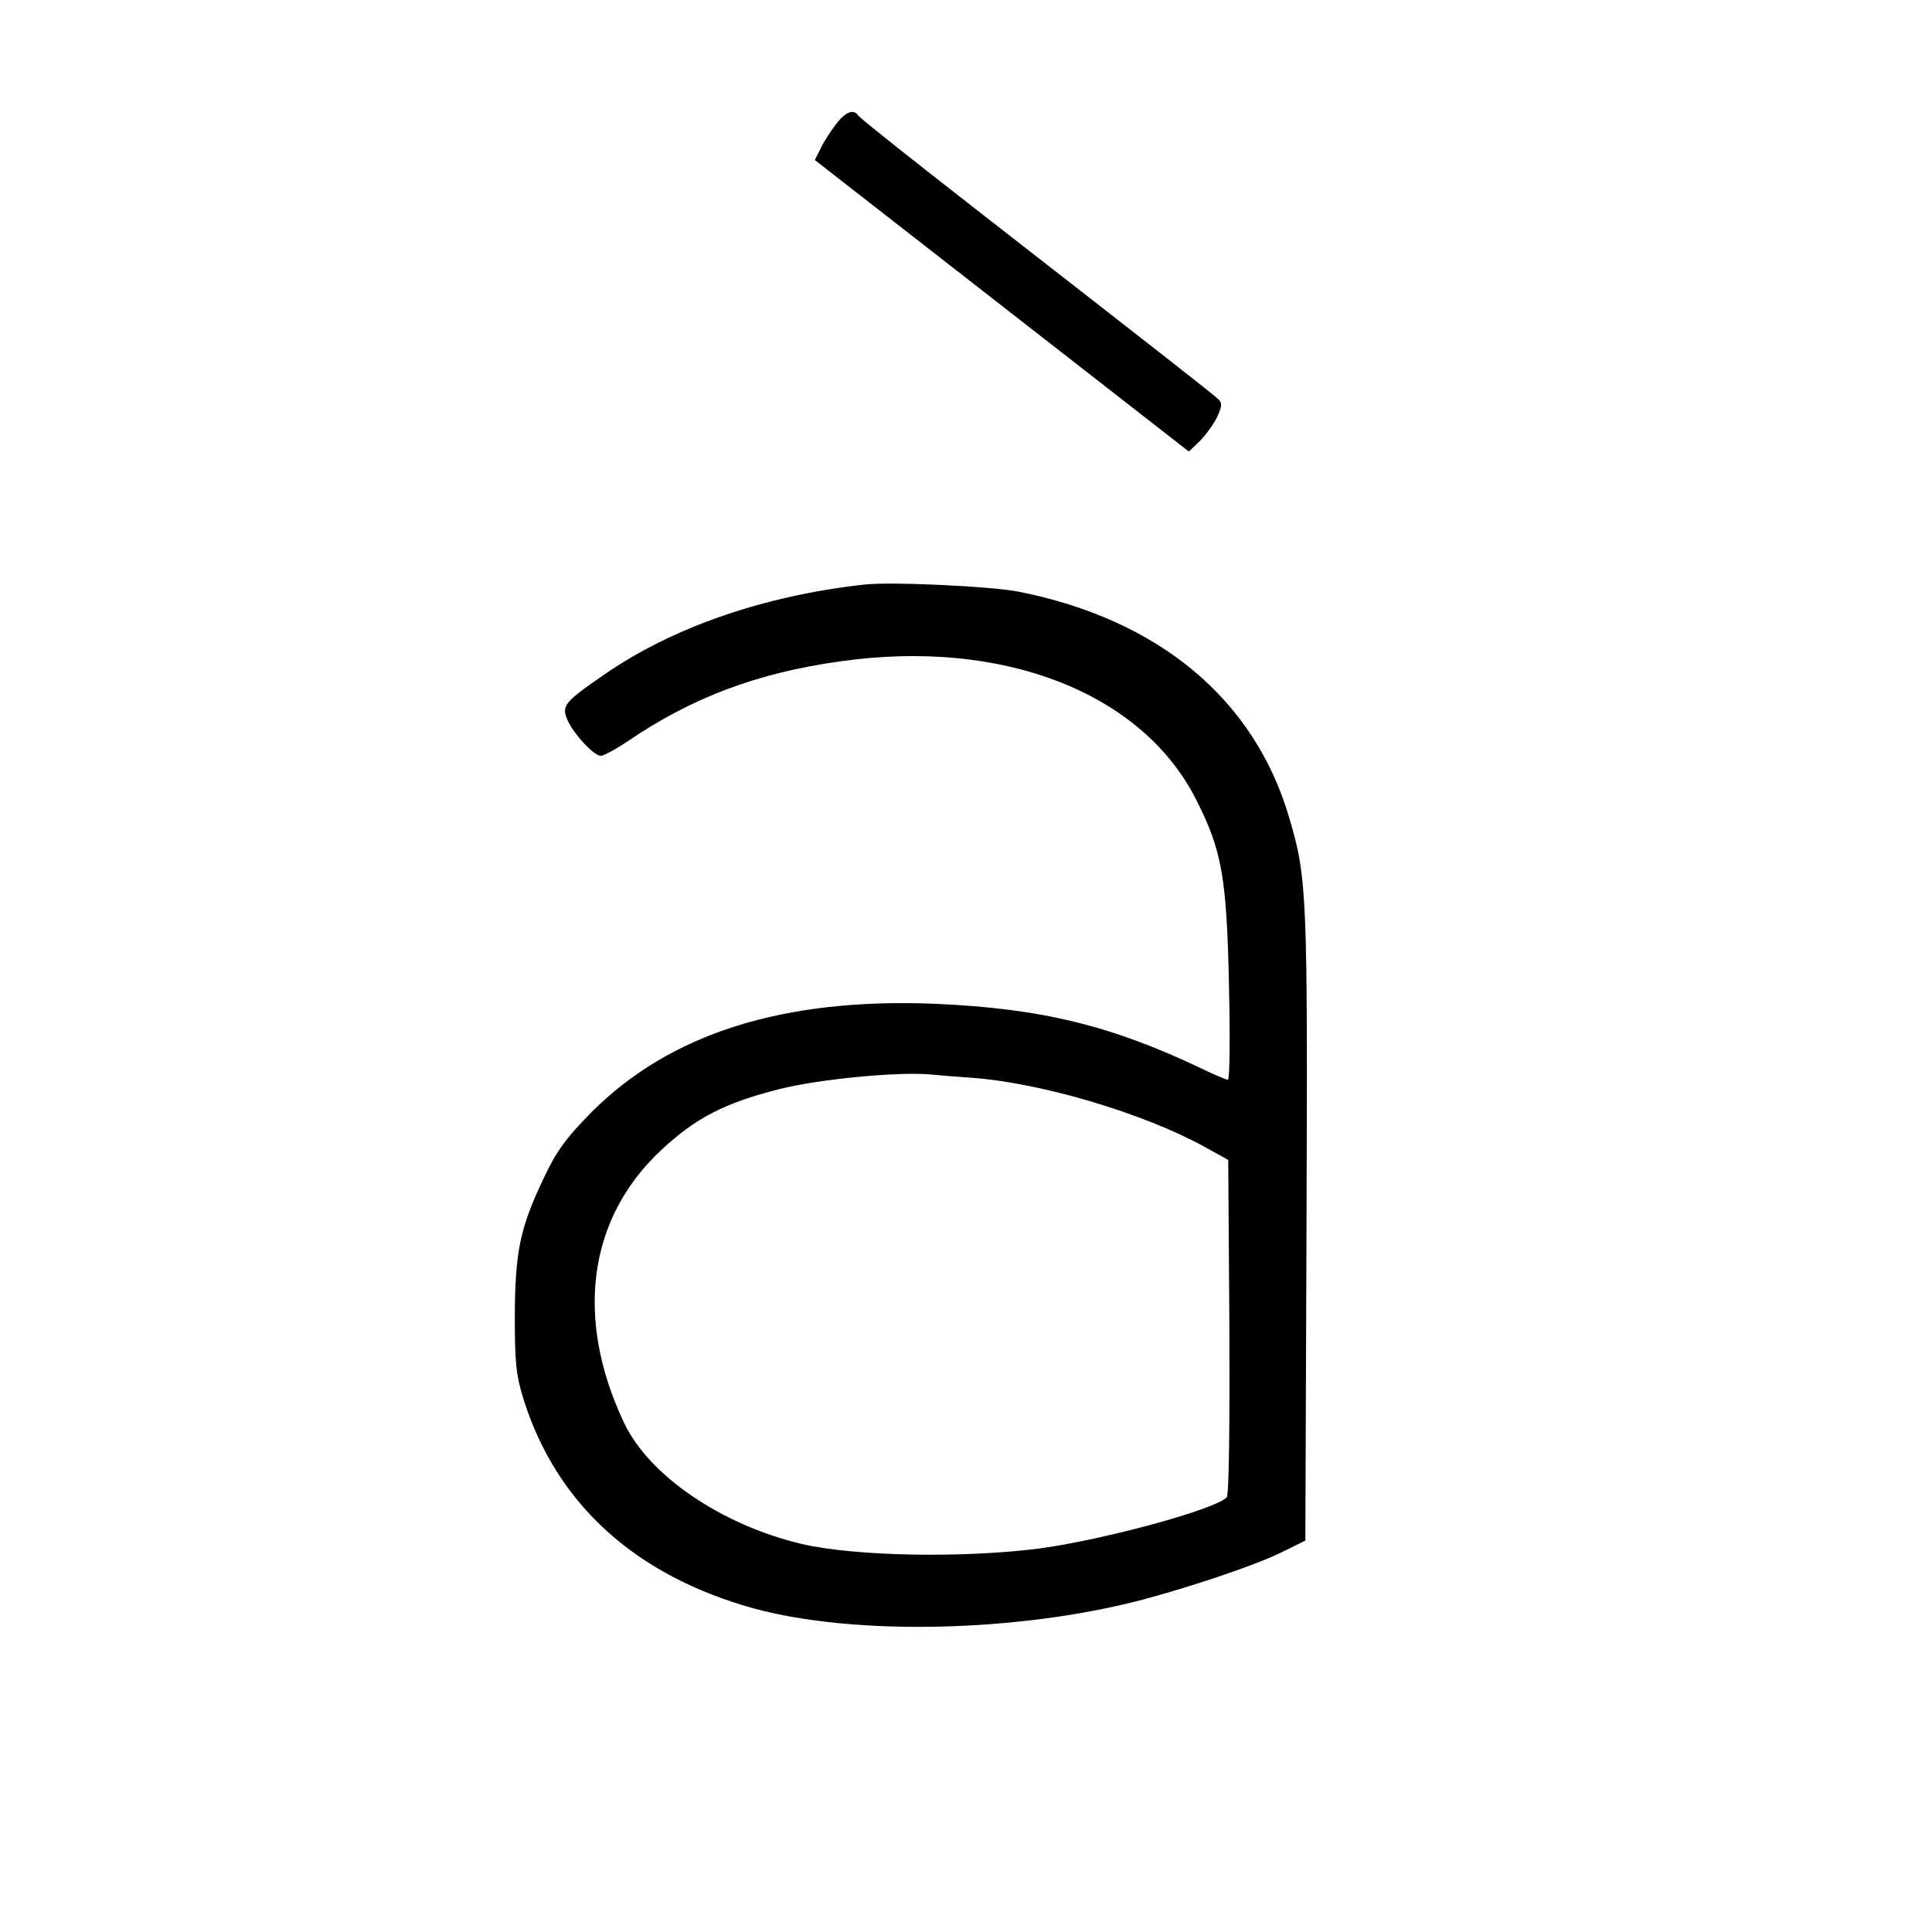
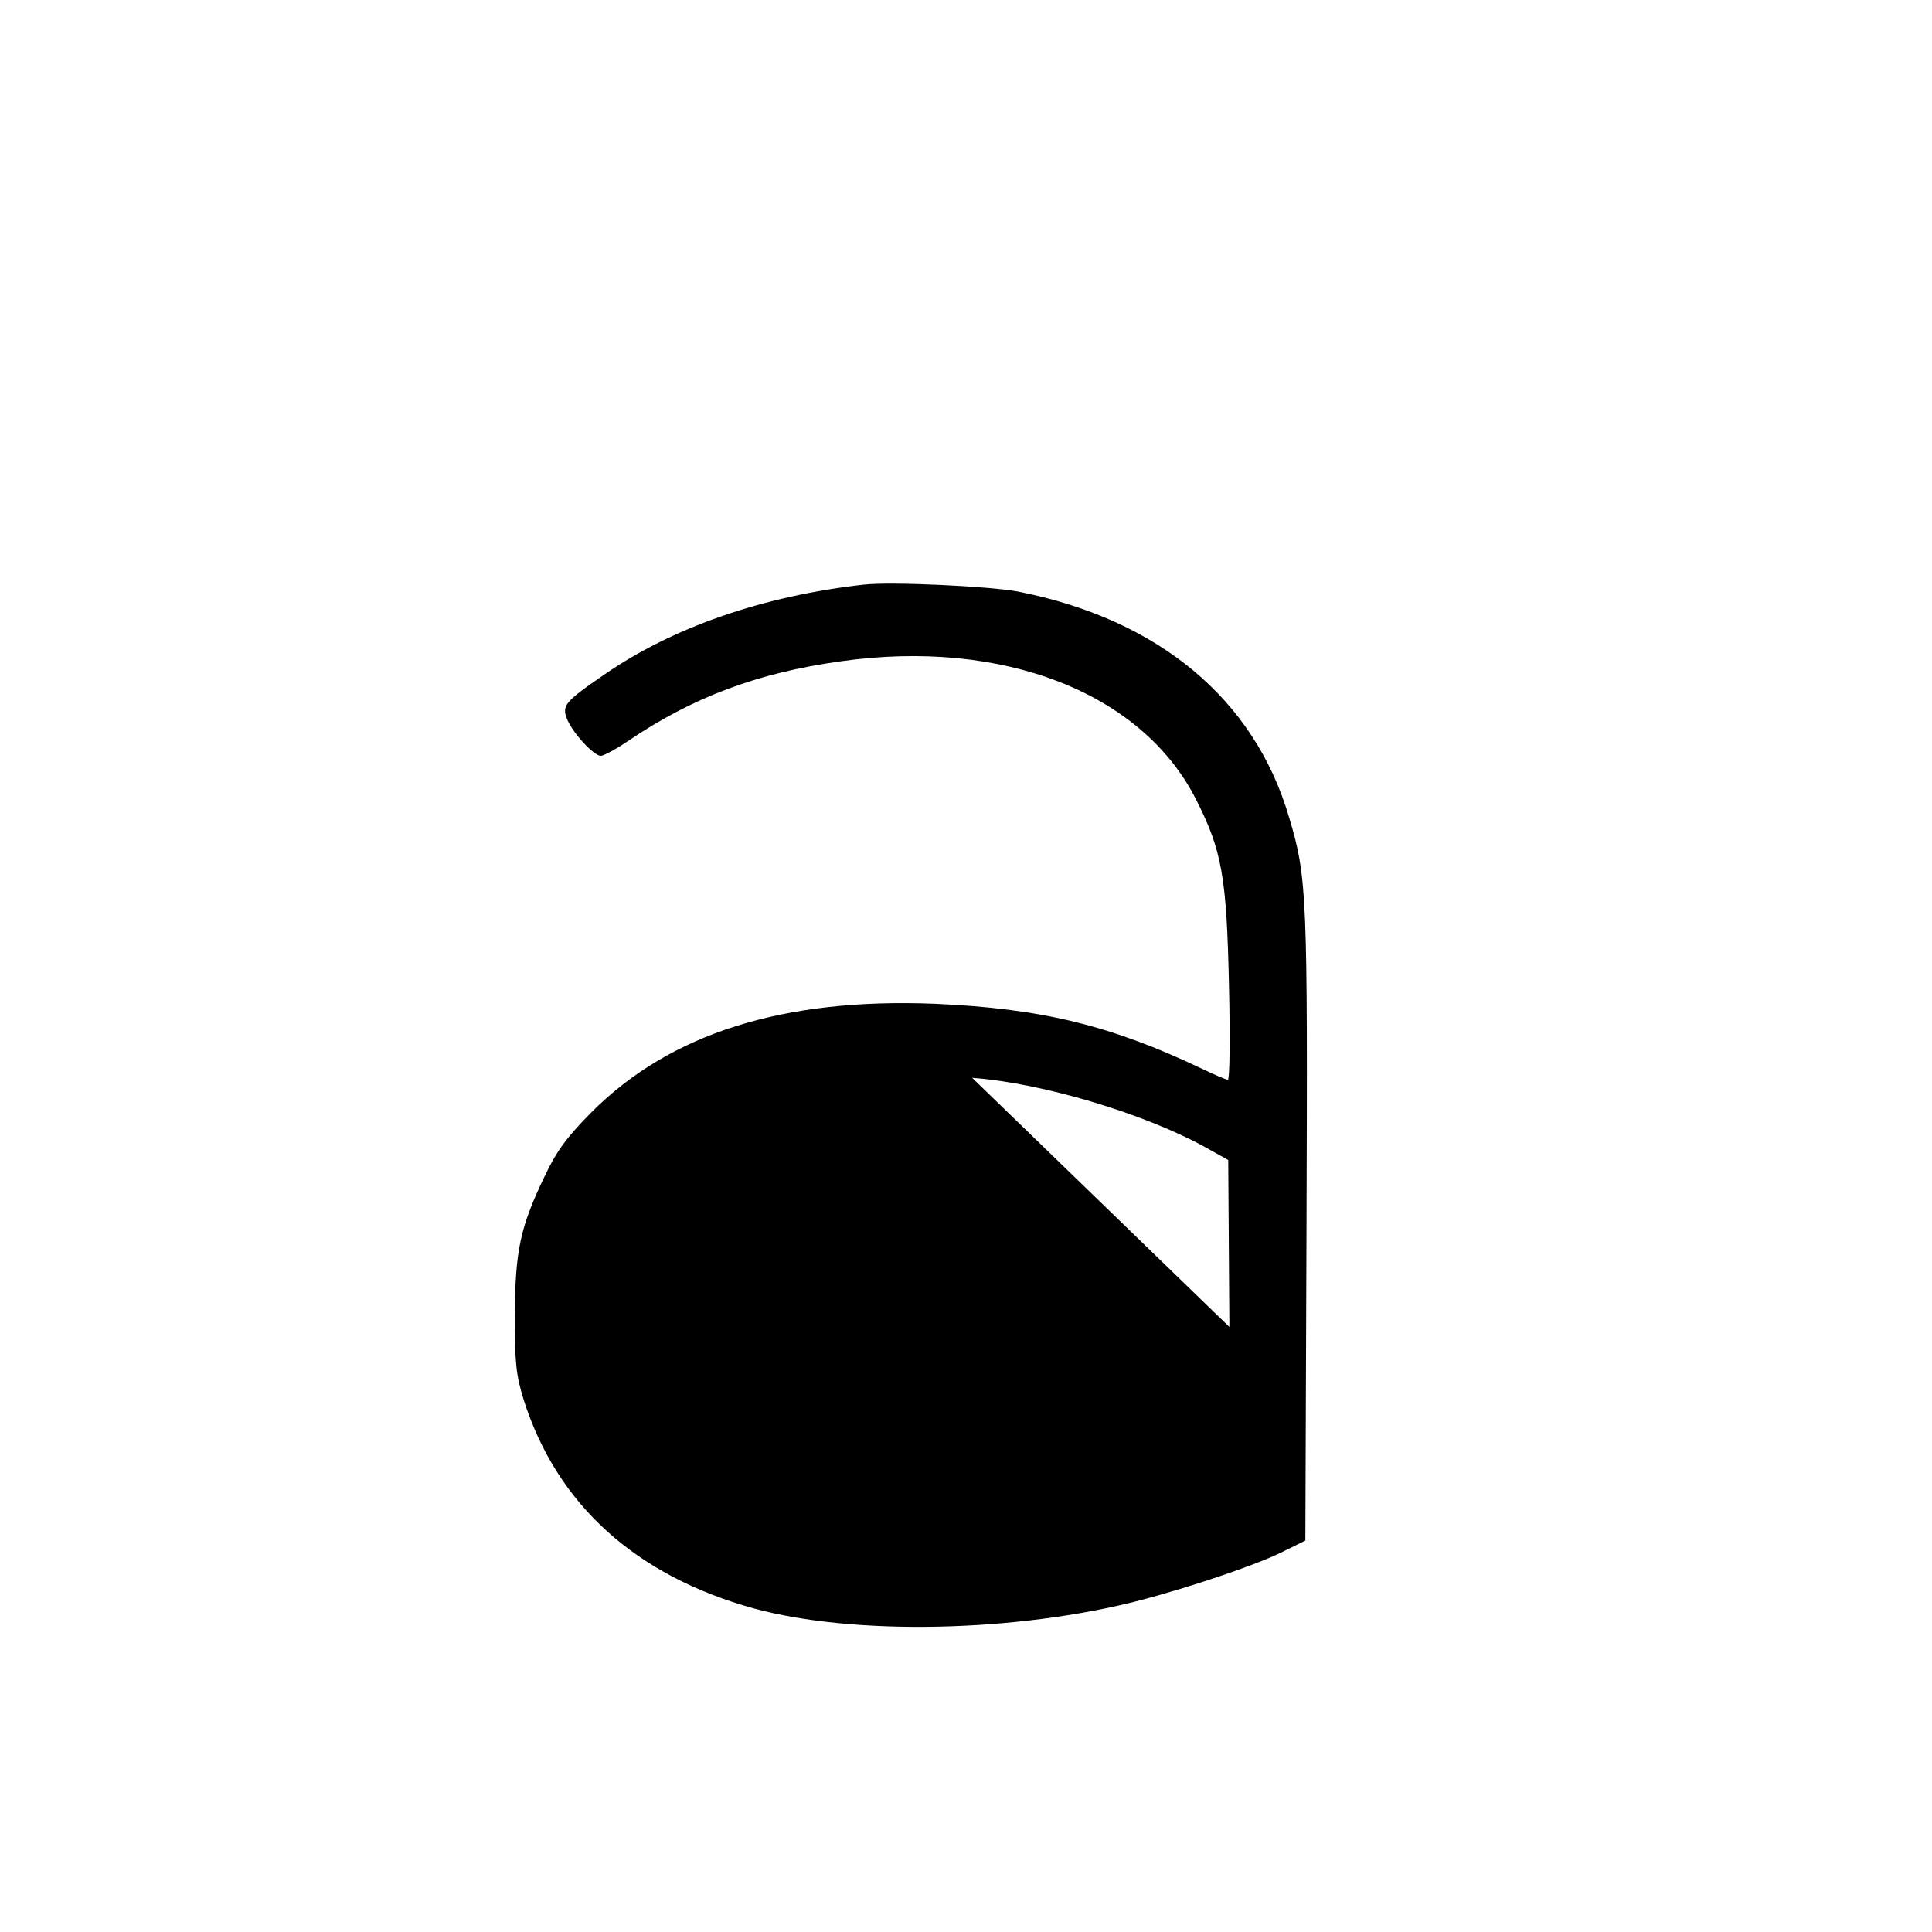
<svg xmlns="http://www.w3.org/2000/svg" version="1.0" width="501pt" height="501pt" viewBox="0 0 501 501" preserveAspectRatio="xMidYMid meet">
  <g transform="translate(0,501) scale(0.1,-0.1)" fill="#000000" stroke="none">
-     <path d="M2168 4688 c-14 -18 -32 -46 -40 -63 l-15 -30 485 -378 485 -378 28 27 c15 15 35 42 45 62 13 29 14 36 3 47 -16 15 -144 115 -601 471 -180 140 -330 259 -333 265 -11 17 -33 9 -57 -23z" />
-     <path d="M2240 3494 c-260 -29 -497 -111 -674 -234 -102 -70 -110 -80 -95 -116 16 -37 69 -94 87 -94 7 0 39 17 70 38 168 114 336 177 551 207 421 60 783 -81 923 -359 67 -132 79 -201 85 -483 3 -134 2 -243 -3 -243 -4 0 -35 13 -68 29 -235 112 -416 156 -691 168 -394 16 -688 -77 -892 -282 -64 -65 -90 -100 -121 -166 -63 -131 -76 -192 -77 -359 0 -125 3 -155 23 -220 86 -271 290 -456 597 -541 261 -71 683 -62 1005 22 128 34 292 89 360 122 l65 32 3 810 c3 863 2 908 -45 1065 -90 307 -338 514 -703 586 -74 14 -331 26 -400 18z m281 -1279 c180 -13 444 -92 601 -178 l63 -35 3 -433 c1 -266 -1 -436 -7 -442 -32 -32 -316 -109 -482 -132 -199 -26 -480 -21 -619 11 -208 49 -397 177 -462 315 -128 271 -93 530 97 707 89 83 164 122 307 158 99 25 301 45 388 38 19 -2 69 -6 111 -9z" />
+     <path d="M2240 3494 c-260 -29 -497 -111 -674 -234 -102 -70 -110 -80 -95 -116 16 -37 69 -94 87 -94 7 0 39 17 70 38 168 114 336 177 551 207 421 60 783 -81 923 -359 67 -132 79 -201 85 -483 3 -134 2 -243 -3 -243 -4 0 -35 13 -68 29 -235 112 -416 156 -691 168 -394 16 -688 -77 -892 -282 -64 -65 -90 -100 -121 -166 -63 -131 -76 -192 -77 -359 0 -125 3 -155 23 -220 86 -271 290 -456 597 -541 261 -71 683 -62 1005 22 128 34 292 89 360 122 l65 32 3 810 c3 863 2 908 -45 1065 -90 307 -338 514 -703 586 -74 14 -331 26 -400 18z m281 -1279 c180 -13 444 -92 601 -178 l63 -35 3 -433 z" />
  </g>
</svg>